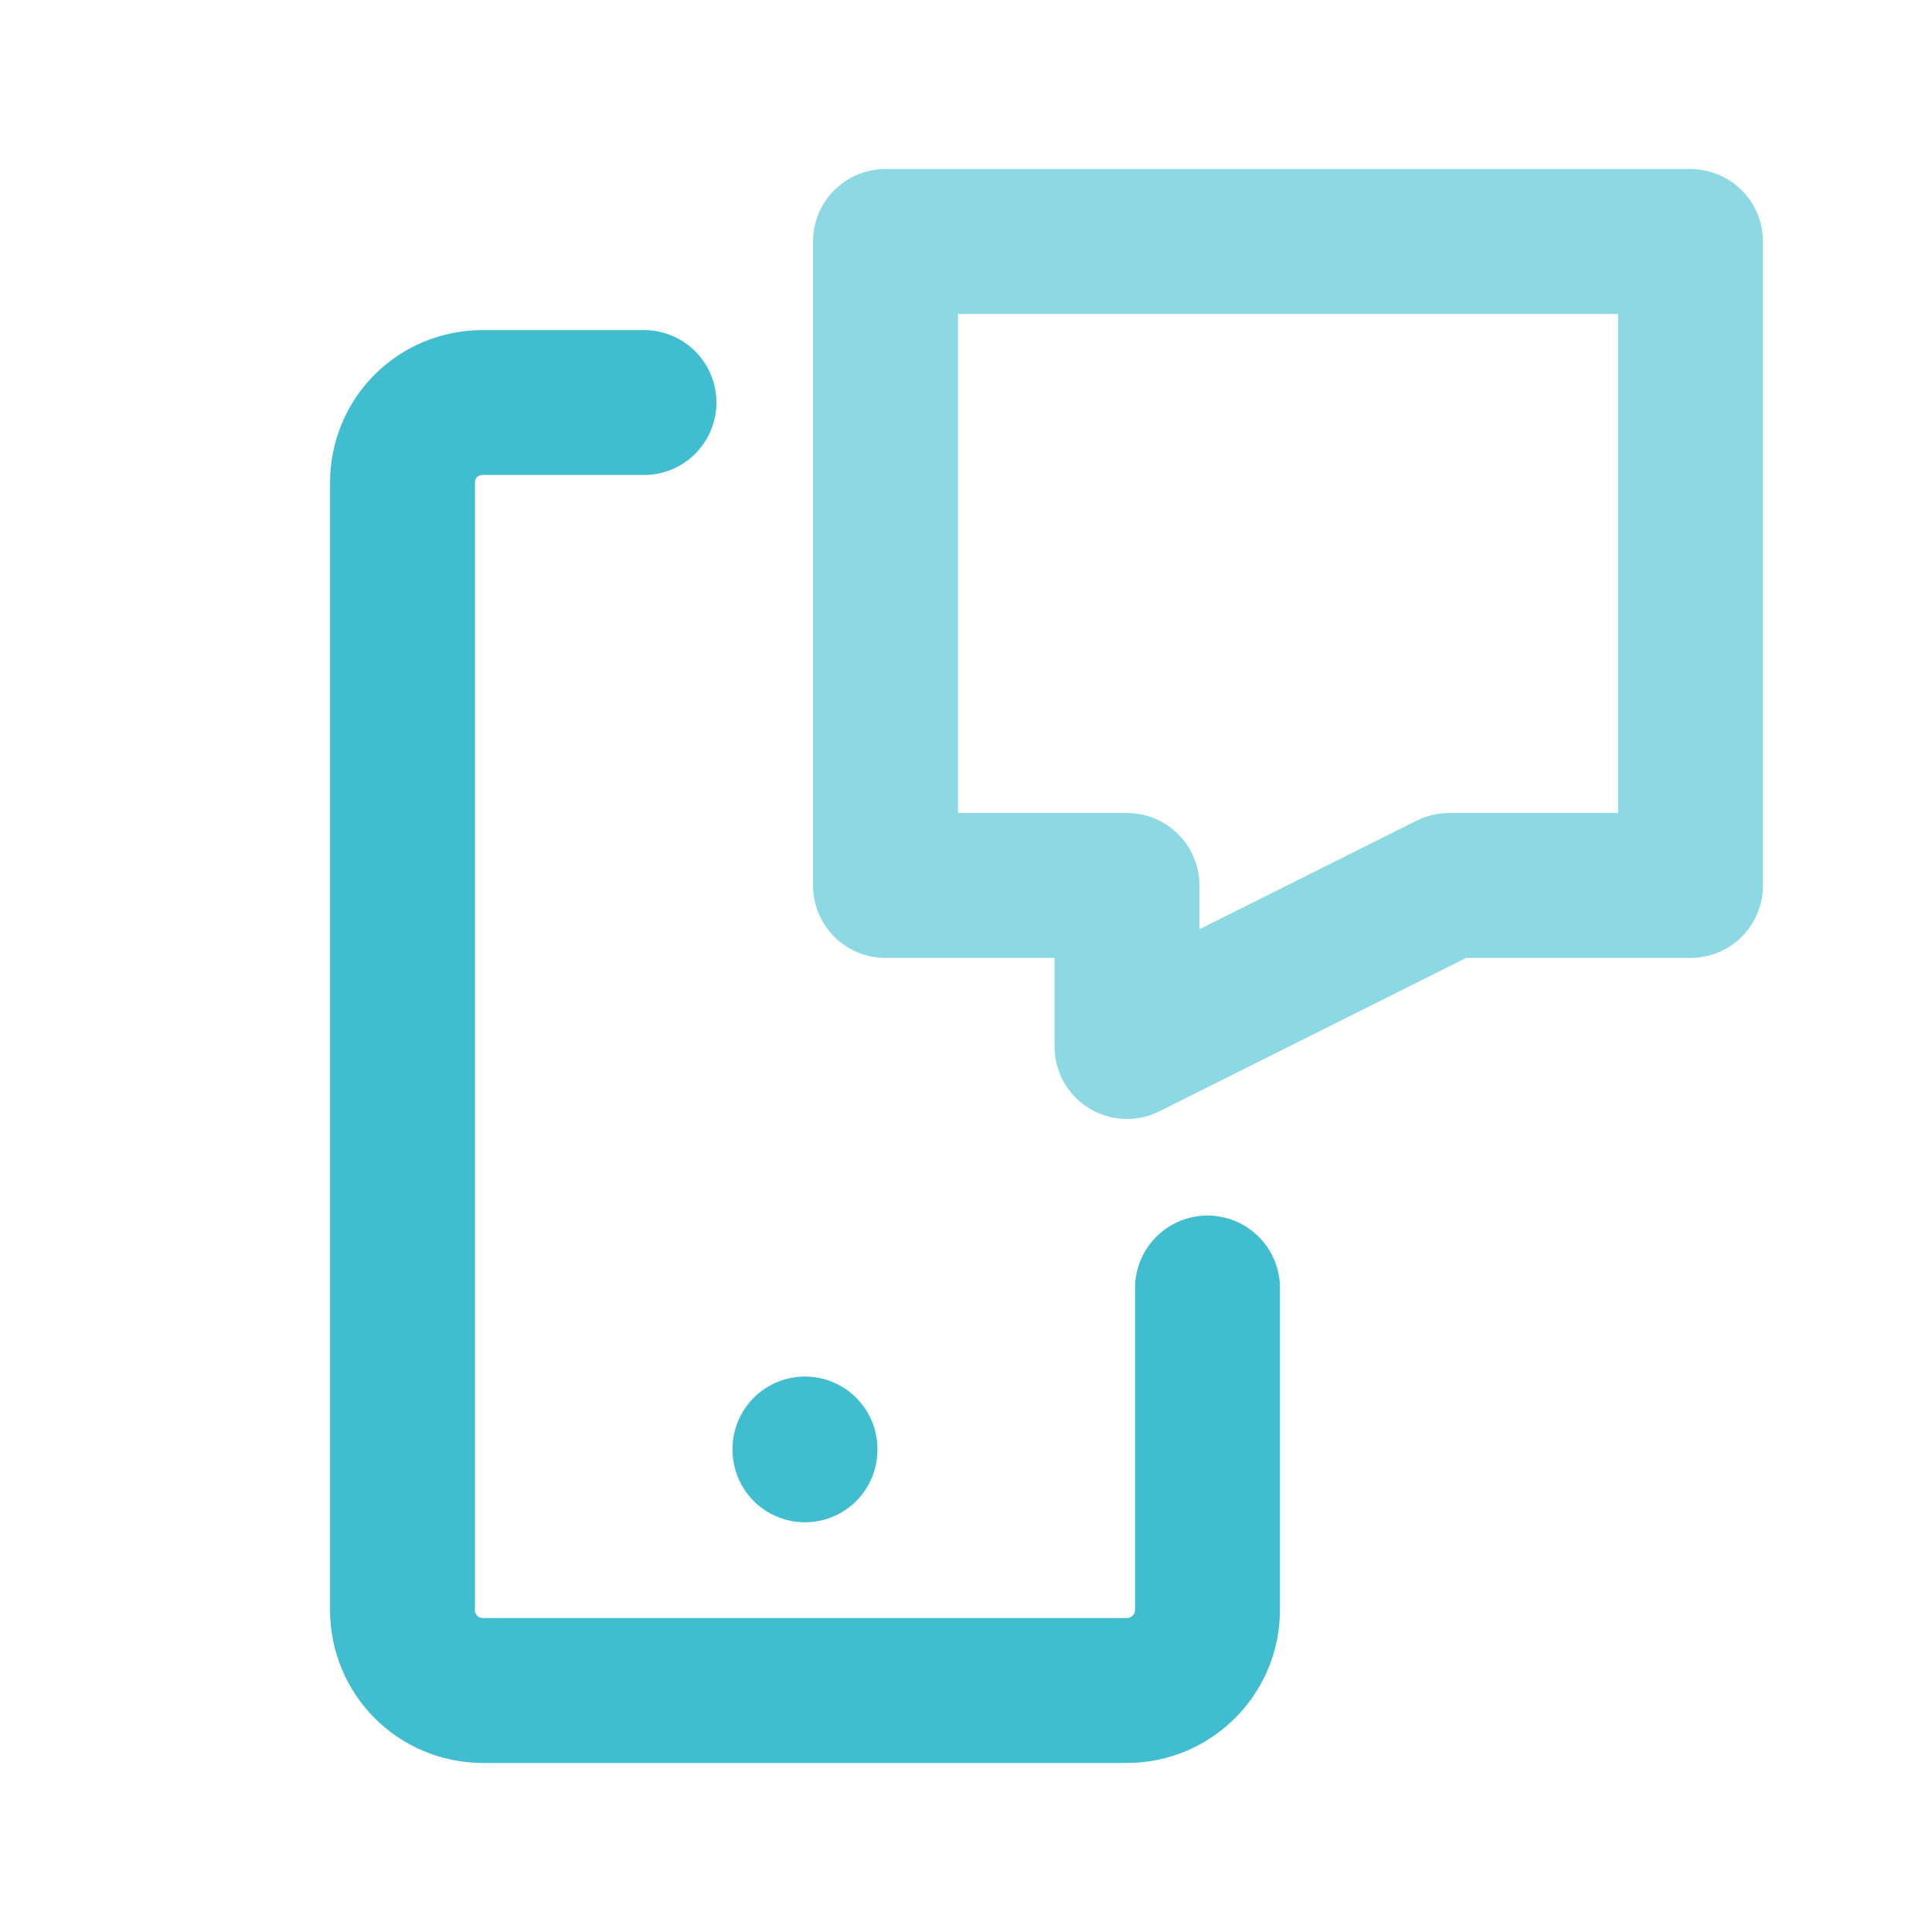
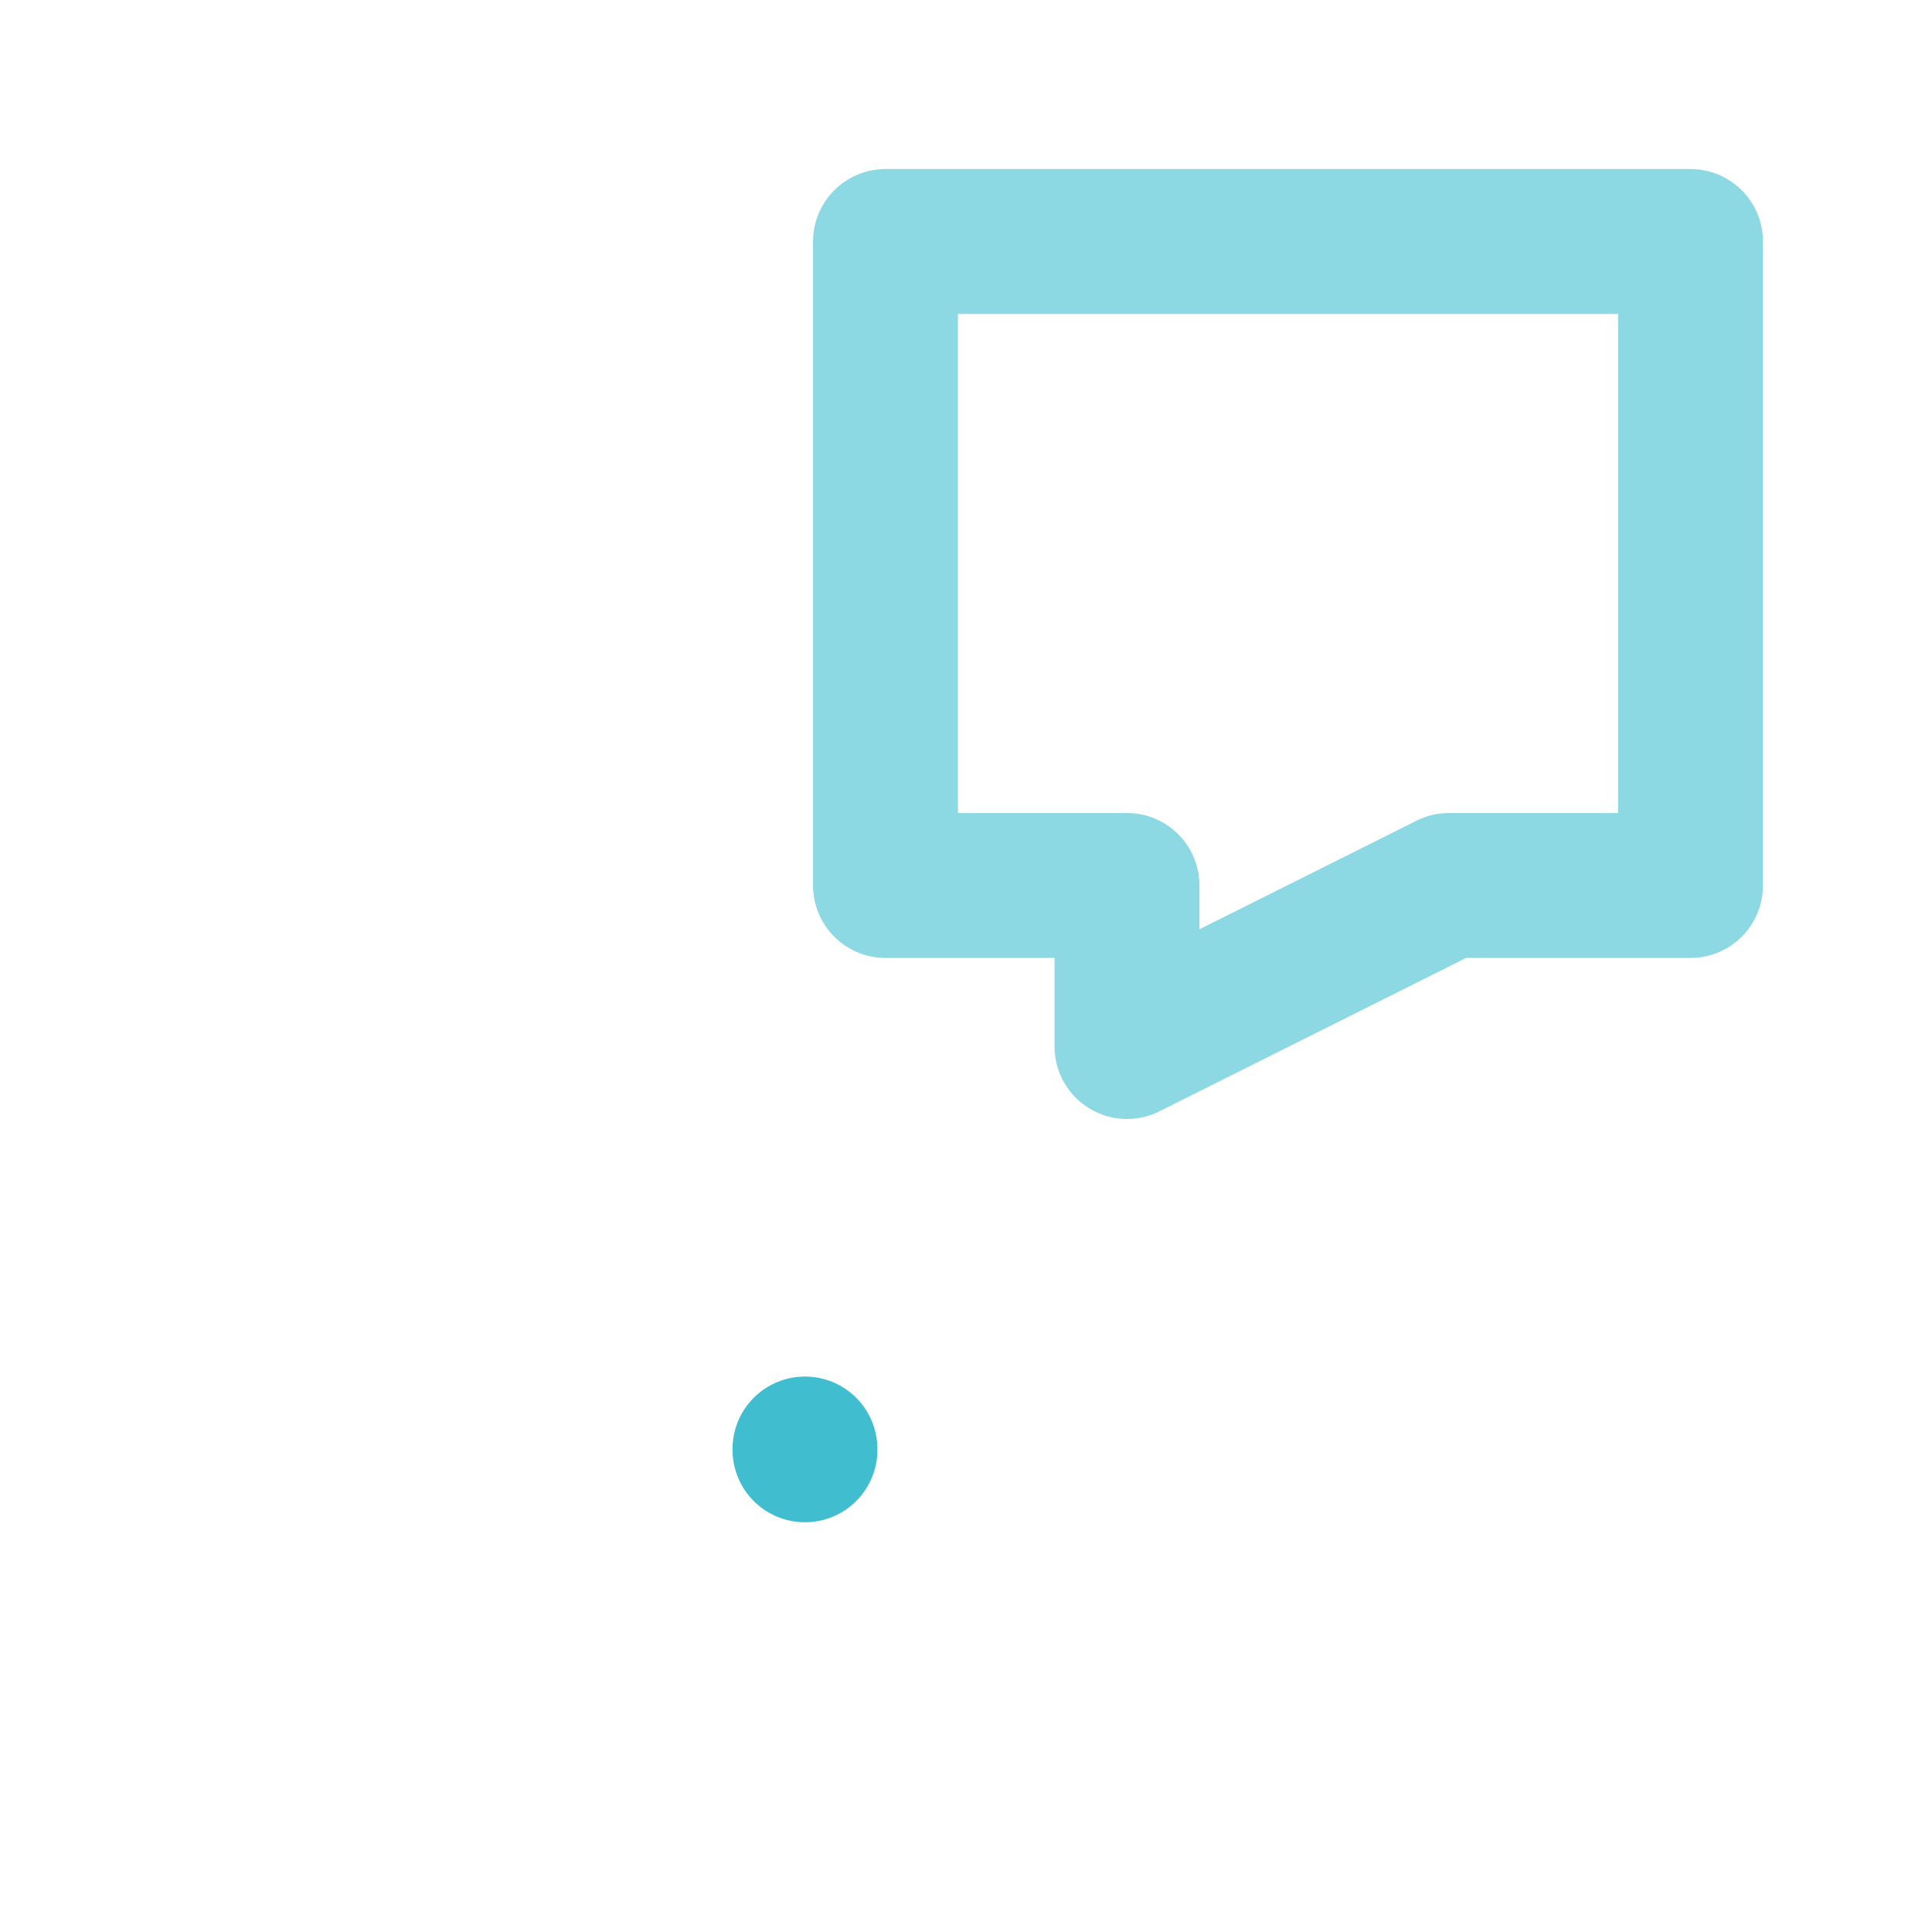
<svg xmlns="http://www.w3.org/2000/svg" width="40" height="40" viewBox="0 0 40 40" fill="none">
  <path opacity="0.6" d="M18.333 5H35V18.333H30L23.333 21.667V18.333H18.333V5Z" stroke="#40BED0" stroke-width="3" stroke-linecap="round" stroke-linejoin="round" />
-   <path d="M25 26.667V33.333C25 34.25 24.25 35 23.333 35H10C9.067 35 8.333 34.25 8.333 33.333V10C8.333 9.067 9.067 8.334 10 8.334H13.333" stroke="#40BED0" stroke-width="3" stroke-linecap="round" stroke-linejoin="round" />
  <path d="M16.666 30V30.017" stroke="#40BED0" stroke-width="3" stroke-linecap="round" stroke-linejoin="round" />
</svg>